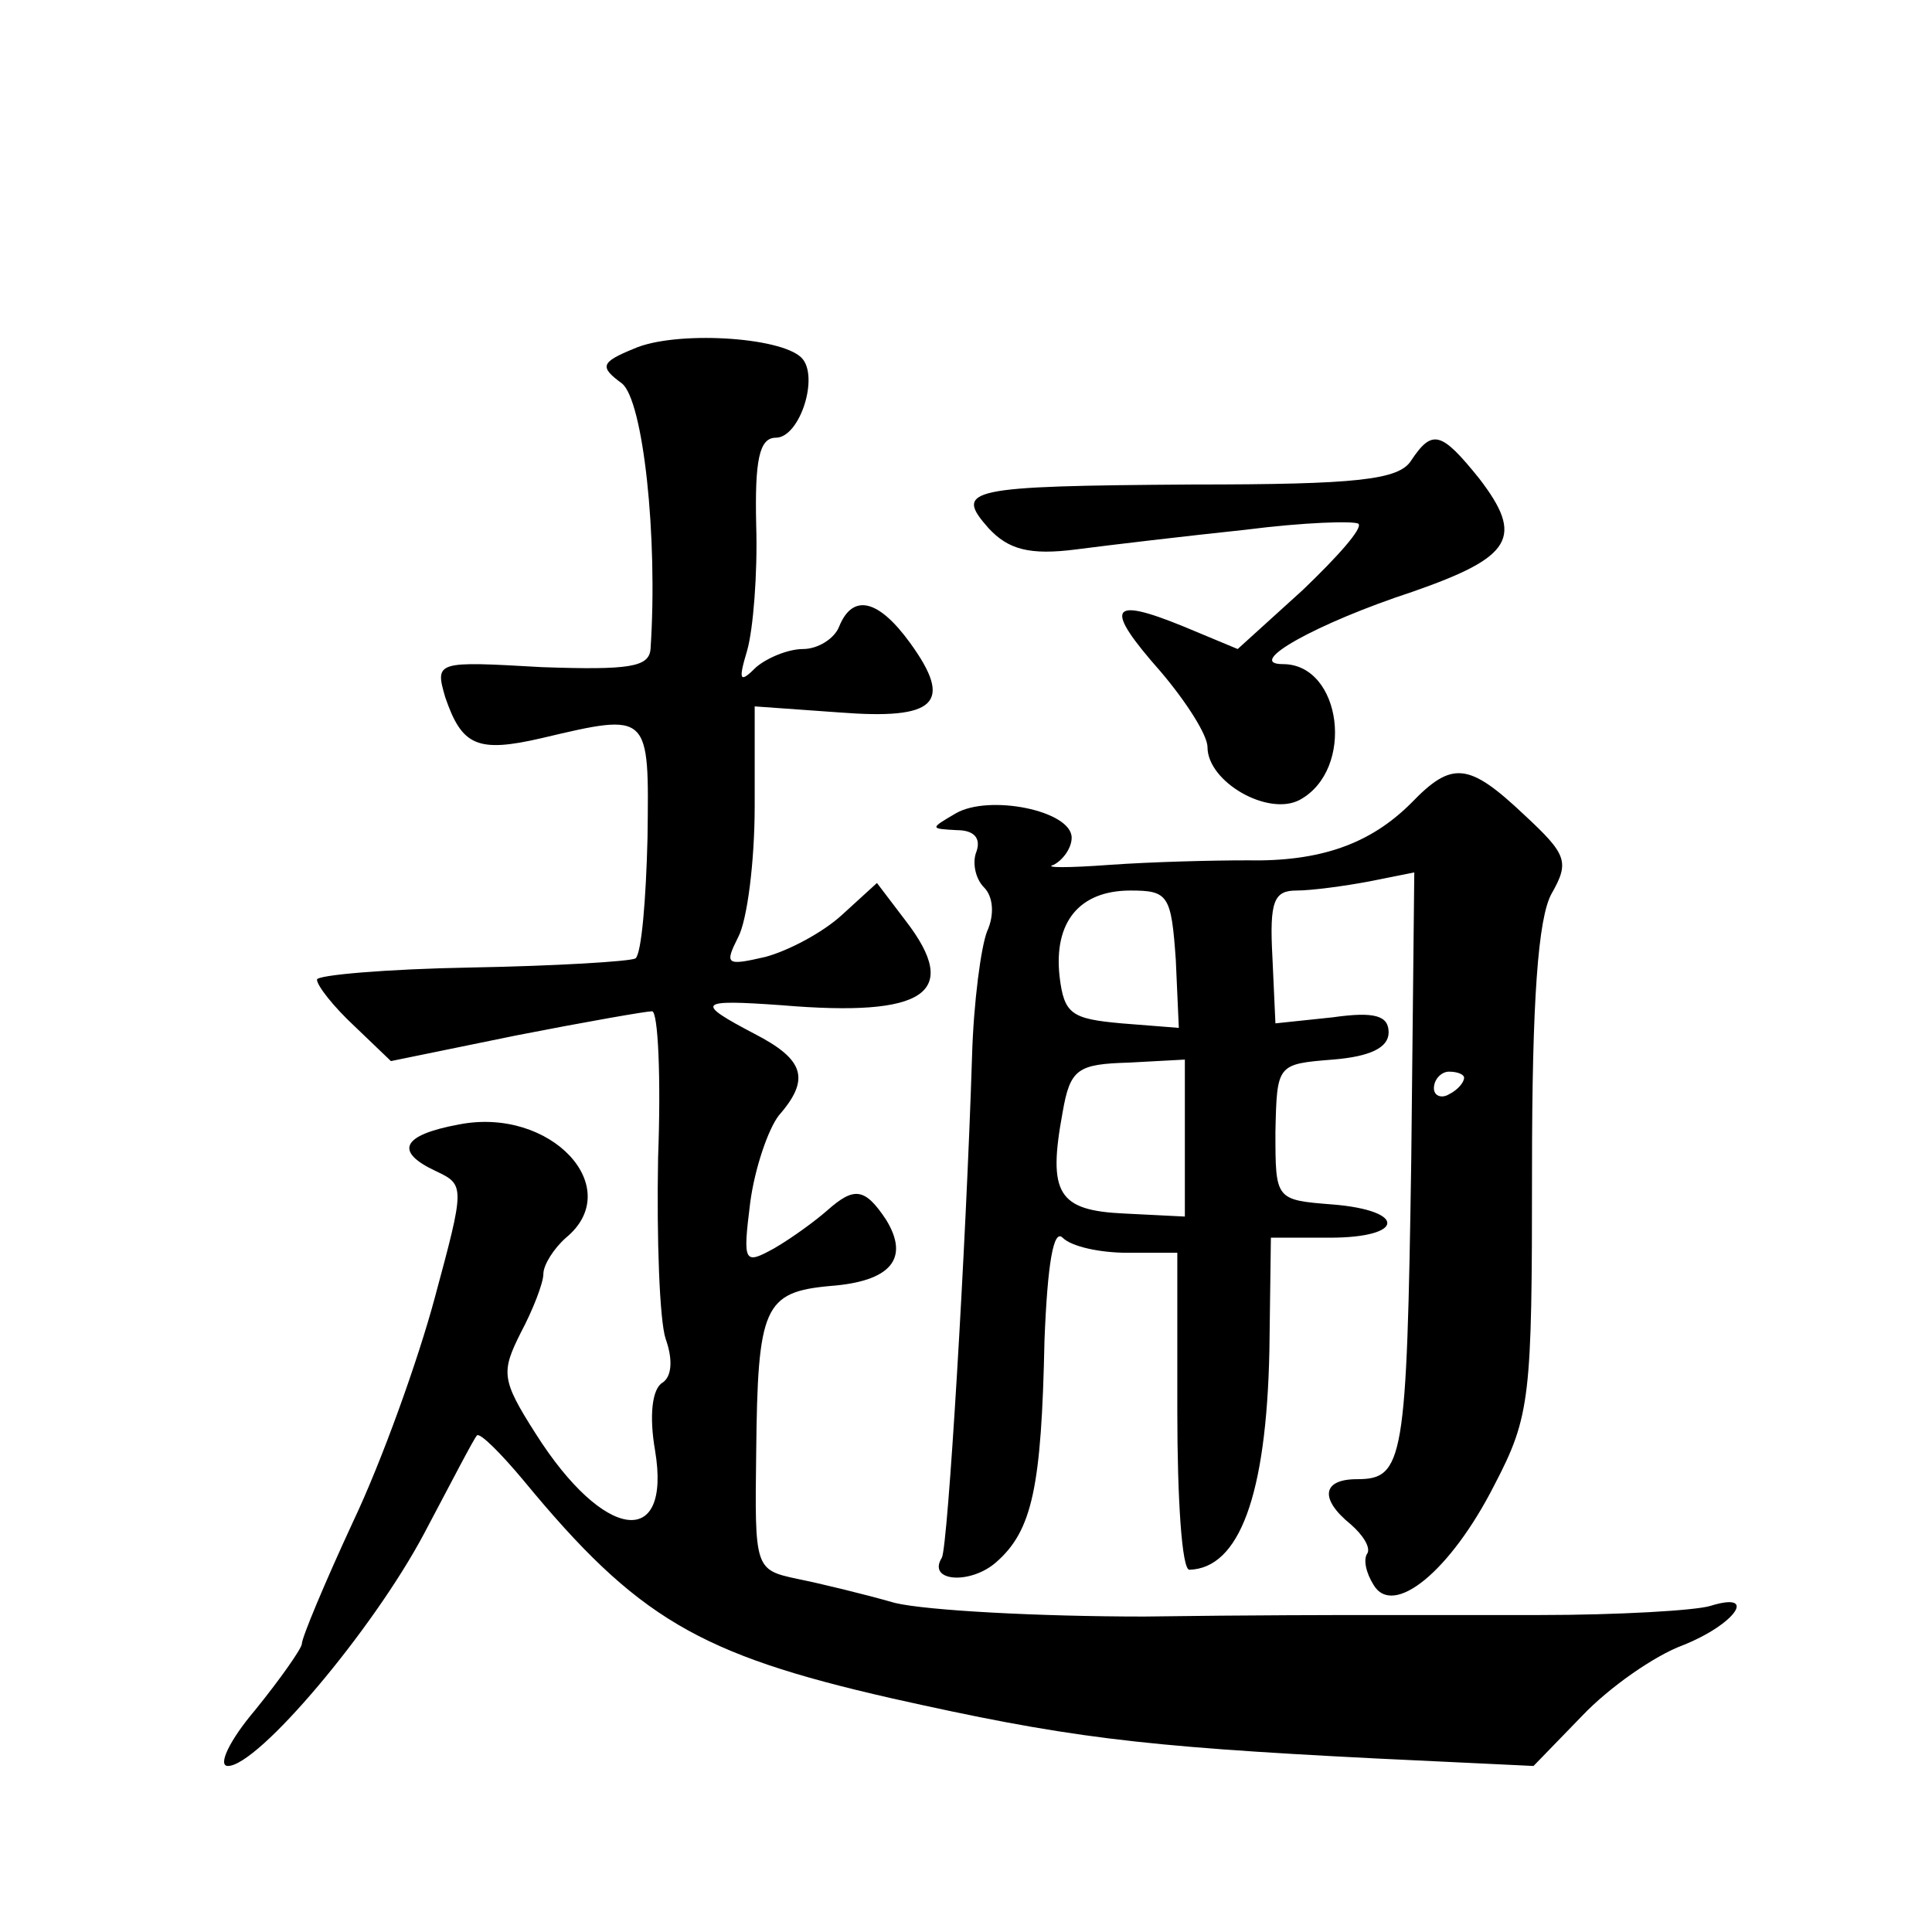
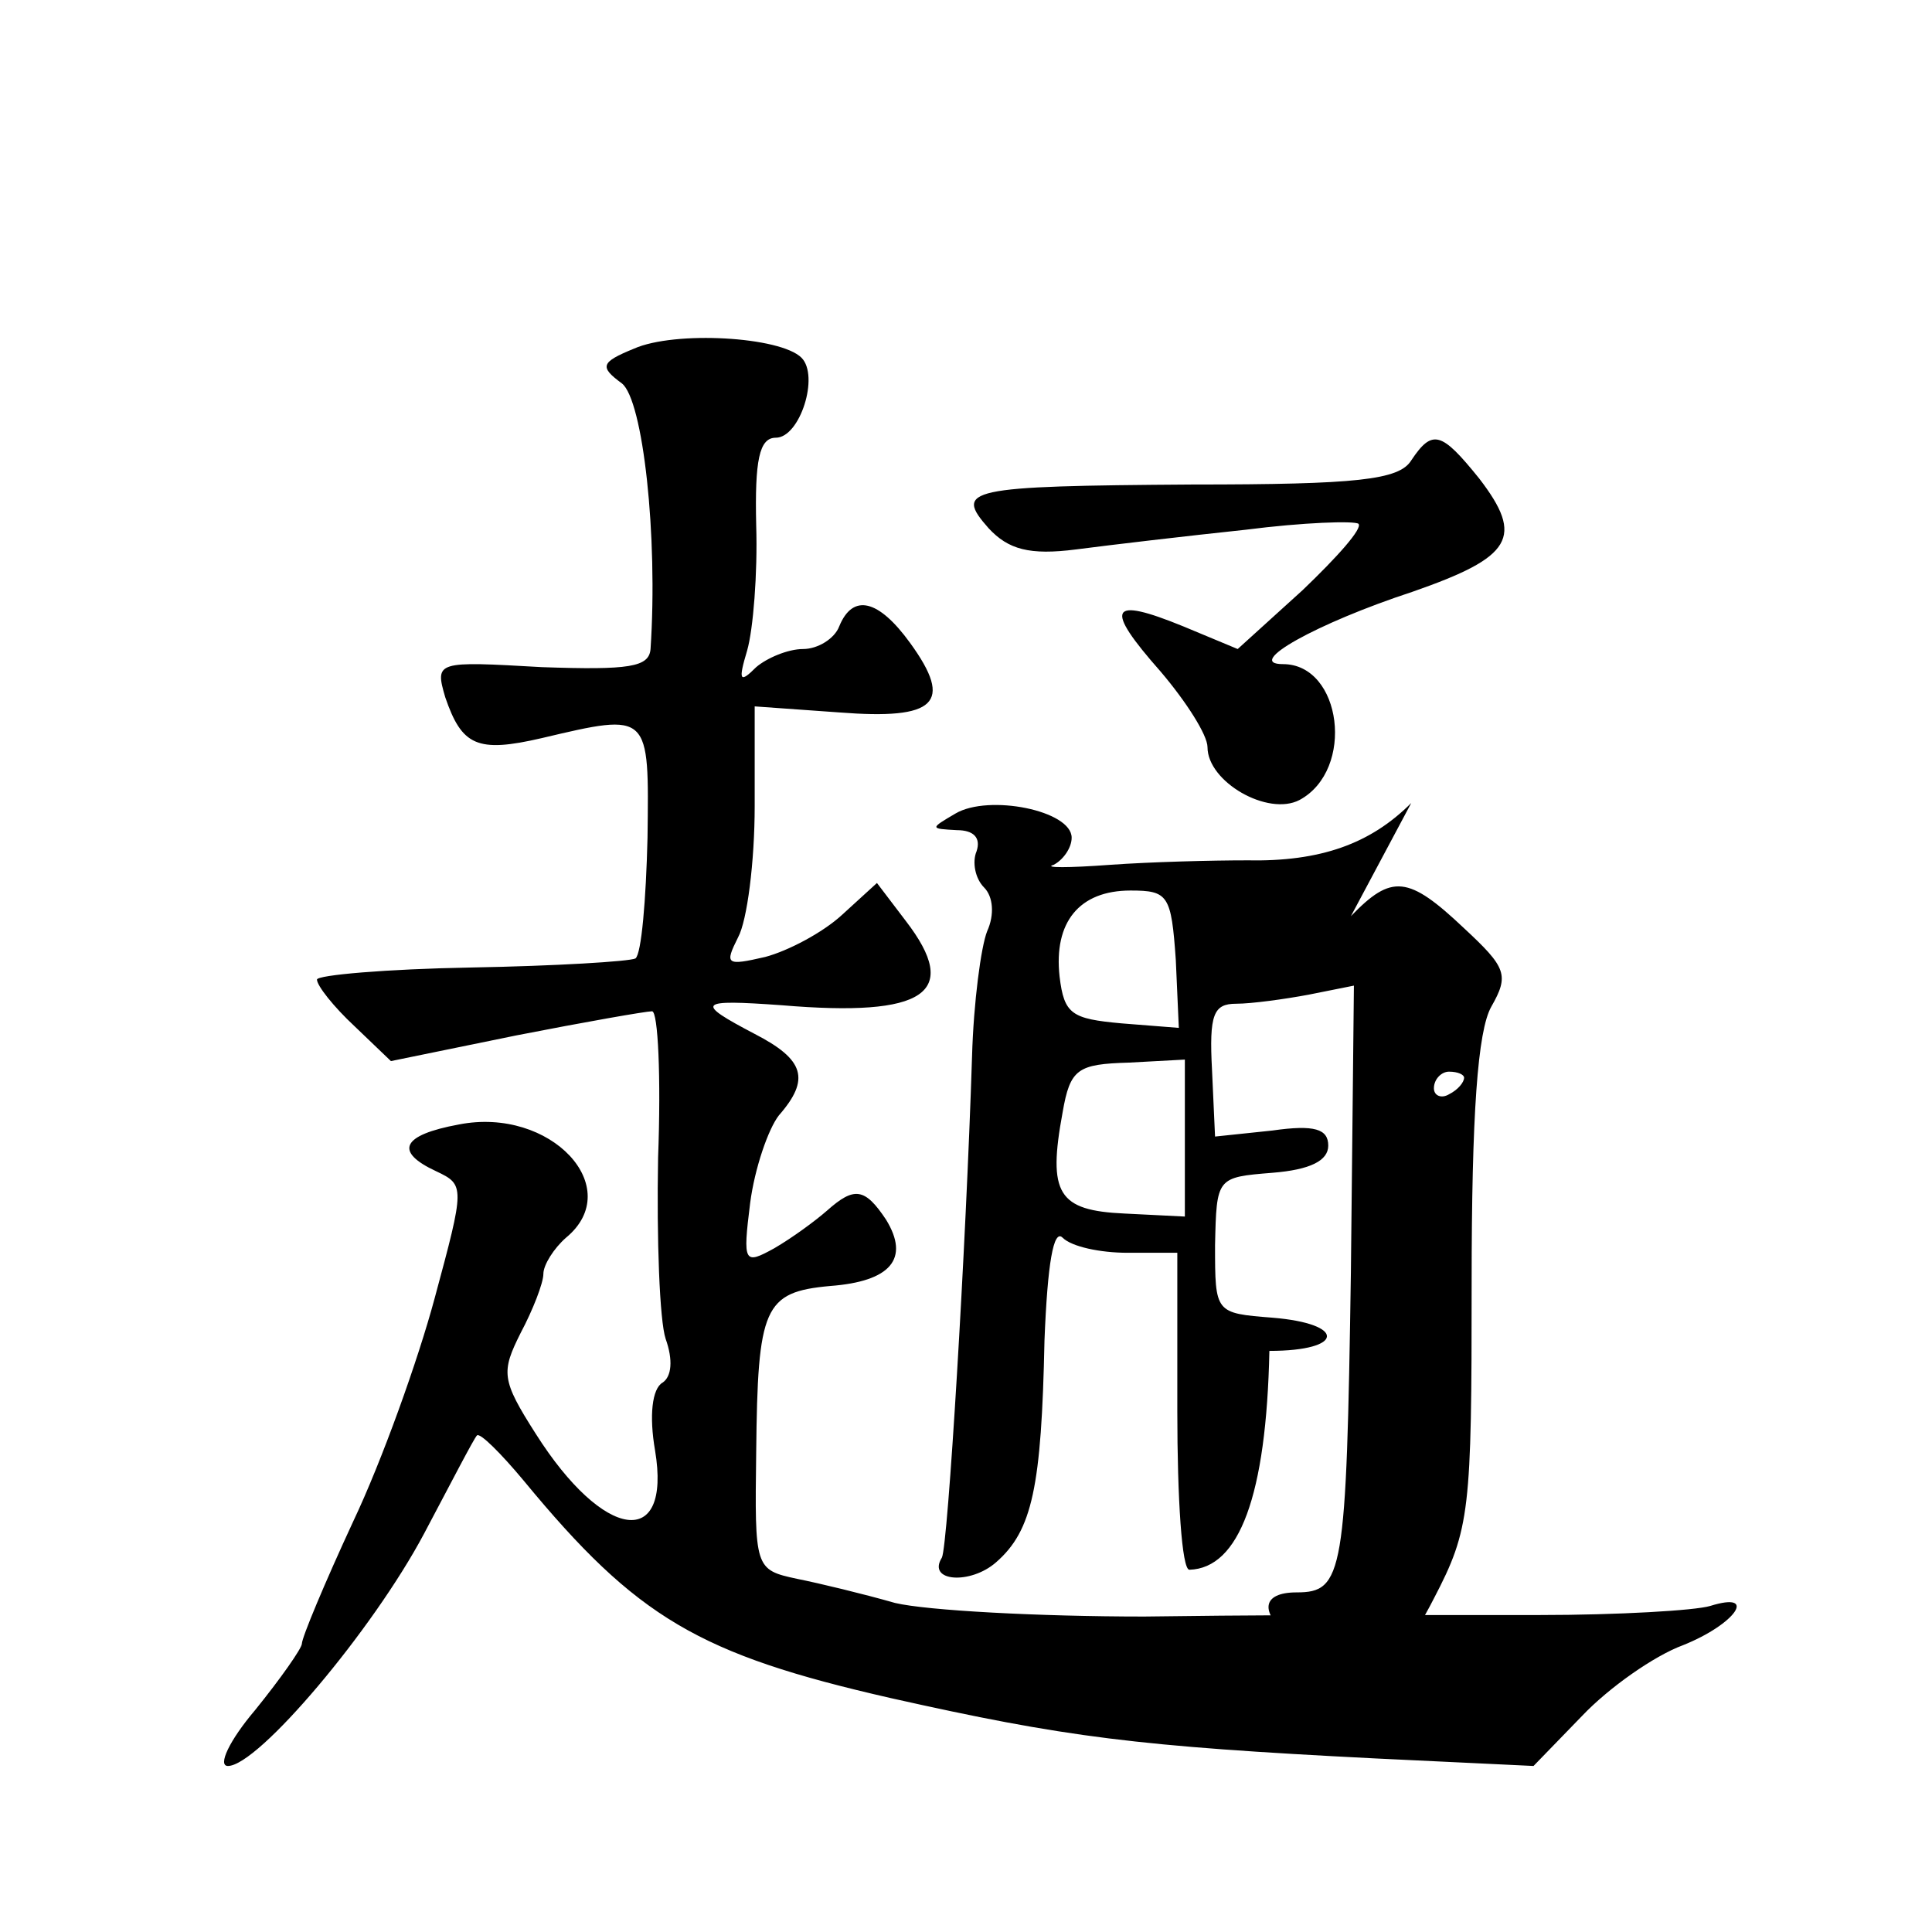
<svg xmlns="http://www.w3.org/2000/svg" version="1.0" width="128pt" height="128pt" viewBox="0 0 128 128" preserveAspectRatio="xMidYMid meet">
  <g transform="translate(0,128) scale(0.1,-0.1)" fill="#0" stroke="none">
-     <path d="M420 1049 c-22 -9 -23 -12 -8 -23 14 -11 24 -101 19 -176 -1 -12 -14 -14 -72 -12 -70 4 -71 4 -64 -20 11 -32 21 -37 64 -27 72 17 71 17 70 -66 -1 -41 -4 -77 -8 -80 -4 -2 -53 -5 -109 -6 -56 -1 -102 -5 -102 -8 0 -4 11 -18 25 -31 l24 -23 83 17 c46 9 86 16 90 16 4 0 6 -44 4 -97 -1 -54 1 -108 5 -120 5 -14 4 -25 -2 -29 -7 -4 -9 -22 -5 -45 11 -66 -34 -60 -79 11 -23 36 -23 41 -10 67 8 15 15 33 15 39 0 6 7 17 15 24 40 33 -10 87 -71 75 -38 -7 -43 -18 -15 -31 19 -9 19 -10 -1 -84 -11 -41 -35 -108 -54 -148 -19 -41 -34 -77 -34 -81 0 -3 -14 -23 -31 -44 -17 -20 -25 -37 -18 -37 20 0 96 90 130 154 18 34 33 63 35 65 2 2 16 -12 31 -30 75 -91 116 -115 243 -144 116 -26 163 -32 321 -40 l105 -5 32 33 c18 19 48 40 67 47 35 14 50 36 18 26 -10 -3 -61 -6 -113 -6 -52 0 -104 0 -115 0 -11 0 -77 0 -147 -1 -70 0 -144 4 -165 9 -21 6 -50 13 -65 16 -28 6 -28 7 -27 84 1 96 5 106 49 110 40 3 53 18 37 44 -14 21 -21 22 -39 6 -8 -7 -23 -18 -35 -25 -20 -11 -21 -10 -16 30 3 23 12 49 19 58 21 24 17 37 -16 54 -40 21 -38 23 18 19 95 -8 119 8 82 56 l-19 25 -23 -21 c-13 -12 -36 -24 -51 -28 -26 -6 -27 -5 -18 13 6 11 11 50 11 87 l0 66 56 -4 c64 -5 76 6 47 46 -21 29 -38 33 -47 11 -3 -8 -14 -15 -24 -15 -10 0 -24 -6 -31 -12 -11 -11 -12 -9 -6 11 4 14 7 51 6 83 -1 43 2 58 13 58 16 0 29 41 17 53 -14 14 -84 18 -111 6z M935 975 c-8 -13 -36 -16 -145 -16 -150 -1 -158 -3 -135 -29 13 -14 27 -18 58 -14 23 3 74 9 112 13 39 5 72 6 75 4 3 -3 -14 -22 -37 -44 l-43 -39 -36 15 c-49 20 -53 13 -15 -30 17 -20 31 -42 31 -50 0 -23 40 -46 61 -35 37 20 28 90 -11 90 -26 0 22 27 86 48 66 23 74 36 44 75 -25 31 -31 33 -45 12z M935 748 c-27 -27 -60 -39 -109 -38 -23 0 -63 -1 -91 -3 -27 -2 -44 -2 -37 0 6 3 12 11 12 18 0 18 -55 29 -77 16 -17 -10 -17 -10 1 -11 11 0 16 -5 13 -14 -3 -7 -1 -18 5 -24 6 -6 7 -18 2 -29 -4 -10 -9 -47 -10 -83 -4 -126 -16 -325 -20 -332 -10 -16 19 -18 36 -3 24 21 30 50 32 147 2 51 6 74 12 68 6 -6 25 -10 43 -10 l33 0 0 -105 c0 -58 3 -105 8 -105 33 1 51 49 53 145 l1 75 39 0 c50 0 51 18 2 22 -38 3 -38 3 -38 48 1 45 1 45 38 48 25 2 37 8 37 18 0 11 -9 14 -37 10 l-38 -4 -2 44 c-2 37 1 44 16 44 10 0 32 3 48 6 l30 6 -2 -190 c-3 -200 -5 -212 -36 -212 -23 0 -25 -13 -4 -30 8 -7 13 -15 11 -19 -3 -4 -1 -13 4 -21 13 -22 51 9 80 66 24 46 25 58 25 209 0 112 4 167 13 183 12 21 10 26 -18 52 -37 35 -48 36 -75 8z m-156 -104 l2 -45 -38 3 c-33 3 -38 6 -41 31 -4 36 13 57 47 57 25 0 27 -3 30 -46z m6 -118 l0 -52 -40 2 c-44 2 -51 13 -41 67 5 29 10 32 44 33 l37 2 0 -52z m185 40 c0 -3 -4 -8 -10 -11 -5 -3 -10 -1 -10 4 0 6 5 11 10 11 6 0 10 -2 10 -4z" />
+     <path d="M420 1049 c-22 -9 -23 -12 -8 -23 14 -11 24 -101 19 -176 -1 -12 -14 -14 -72 -12 -70 4 -71 4 -64 -20 11 -32 21 -37 64 -27 72 17 71 17 70 -66 -1 -41 -4 -77 -8 -80 -4 -2 -53 -5 -109 -6 -56 -1 -102 -5 -102 -8 0 -4 11 -18 25 -31 l24 -23 83 17 c46 9 86 16 90 16 4 0 6 -44 4 -97 -1 -54 1 -108 5 -120 5 -14 4 -25 -2 -29 -7 -4 -9 -22 -5 -45 11 -66 -34 -60 -79 11 -23 36 -23 41 -10 67 8 15 15 33 15 39 0 6 7 17 15 24 40 33 -10 87 -71 75 -38 -7 -43 -18 -15 -31 19 -9 19 -10 -1 -84 -11 -41 -35 -108 -54 -148 -19 -41 -34 -77 -34 -81 0 -3 -14 -23 -31 -44 -17 -20 -25 -37 -18 -37 20 0 96 90 130 154 18 34 33 63 35 65 2 2 16 -12 31 -30 75 -91 116 -115 243 -144 116 -26 163 -32 321 -40 l105 -5 32 33 c18 19 48 40 67 47 35 14 50 36 18 26 -10 -3 -61 -6 -113 -6 -52 0 -104 0 -115 0 -11 0 -77 0 -147 -1 -70 0 -144 4 -165 9 -21 6 -50 13 -65 16 -28 6 -28 7 -27 84 1 96 5 106 49 110 40 3 53 18 37 44 -14 21 -21 22 -39 6 -8 -7 -23 -18 -35 -25 -20 -11 -21 -10 -16 30 3 23 12 49 19 58 21 24 17 37 -16 54 -40 21 -38 23 18 19 95 -8 119 8 82 56 l-19 25 -23 -21 c-13 -12 -36 -24 -51 -28 -26 -6 -27 -5 -18 13 6 11 11 50 11 87 l0 66 56 -4 c64 -5 76 6 47 46 -21 29 -38 33 -47 11 -3 -8 -14 -15 -24 -15 -10 0 -24 -6 -31 -12 -11 -11 -12 -9 -6 11 4 14 7 51 6 83 -1 43 2 58 13 58 16 0 29 41 17 53 -14 14 -84 18 -111 6z M935 975 c-8 -13 -36 -16 -145 -16 -150 -1 -158 -3 -135 -29 13 -14 27 -18 58 -14 23 3 74 9 112 13 39 5 72 6 75 4 3 -3 -14 -22 -37 -44 l-43 -39 -36 15 c-49 20 -53 13 -15 -30 17 -20 31 -42 31 -50 0 -23 40 -46 61 -35 37 20 28 90 -11 90 -26 0 22 27 86 48 66 23 74 36 44 75 -25 31 -31 33 -45 12z M935 748 c-27 -27 -60 -39 -109 -38 -23 0 -63 -1 -91 -3 -27 -2 -44 -2 -37 0 6 3 12 11 12 18 0 18 -55 29 -77 16 -17 -10 -17 -10 1 -11 11 0 16 -5 13 -14 -3 -7 -1 -18 5 -24 6 -6 7 -18 2 -29 -4 -10 -9 -47 -10 -83 -4 -126 -16 -325 -20 -332 -10 -16 19 -18 36 -3 24 21 30 50 32 147 2 51 6 74 12 68 6 -6 25 -10 43 -10 l33 0 0 -105 c0 -58 3 -105 8 -105 33 1 51 49 53 145 c50 0 51 18 2 22 -38 3 -38 3 -38 48 1 45 1 45 38 48 25 2 37 8 37 18 0 11 -9 14 -37 10 l-38 -4 -2 44 c-2 37 1 44 16 44 10 0 32 3 48 6 l30 6 -2 -190 c-3 -200 -5 -212 -36 -212 -23 0 -25 -13 -4 -30 8 -7 13 -15 11 -19 -3 -4 -1 -13 4 -21 13 -22 51 9 80 66 24 46 25 58 25 209 0 112 4 167 13 183 12 21 10 26 -18 52 -37 35 -48 36 -75 8z m-156 -104 l2 -45 -38 3 c-33 3 -38 6 -41 31 -4 36 13 57 47 57 25 0 27 -3 30 -46z m6 -118 l0 -52 -40 2 c-44 2 -51 13 -41 67 5 29 10 32 44 33 l37 2 0 -52z m185 40 c0 -3 -4 -8 -10 -11 -5 -3 -10 -1 -10 4 0 6 5 11 10 11 6 0 10 -2 10 -4z" />
  </g>
</svg>